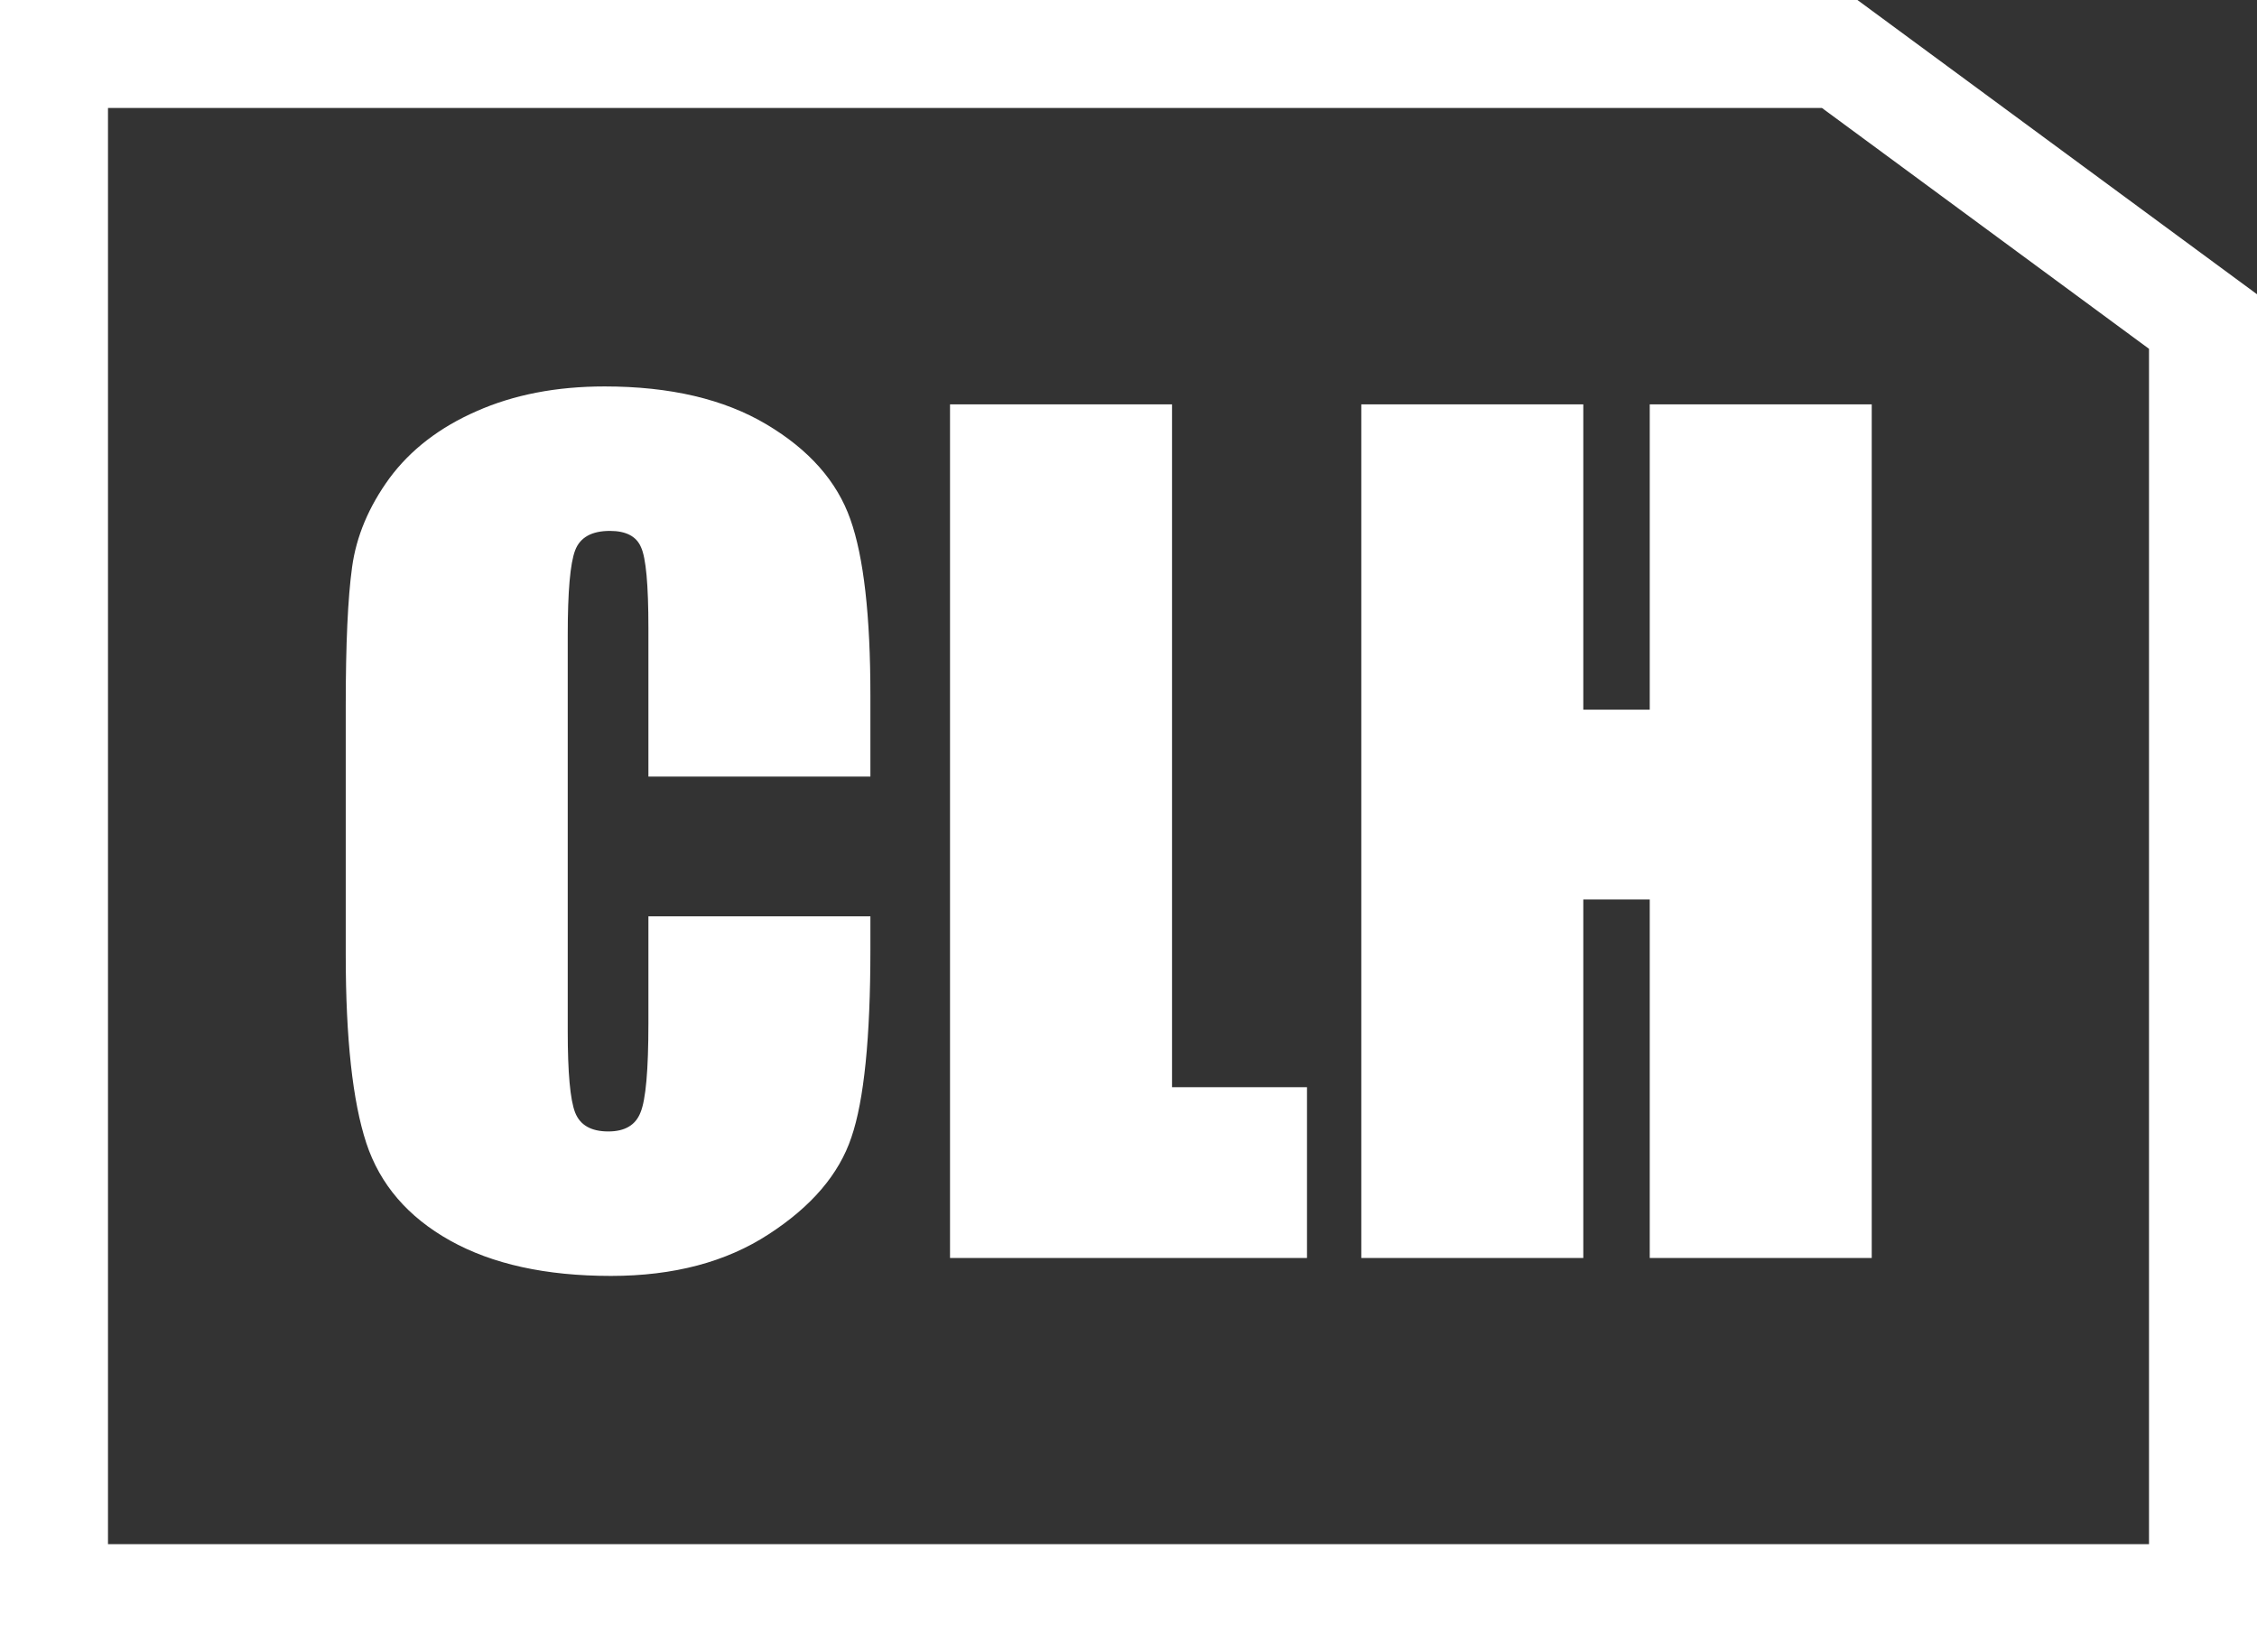
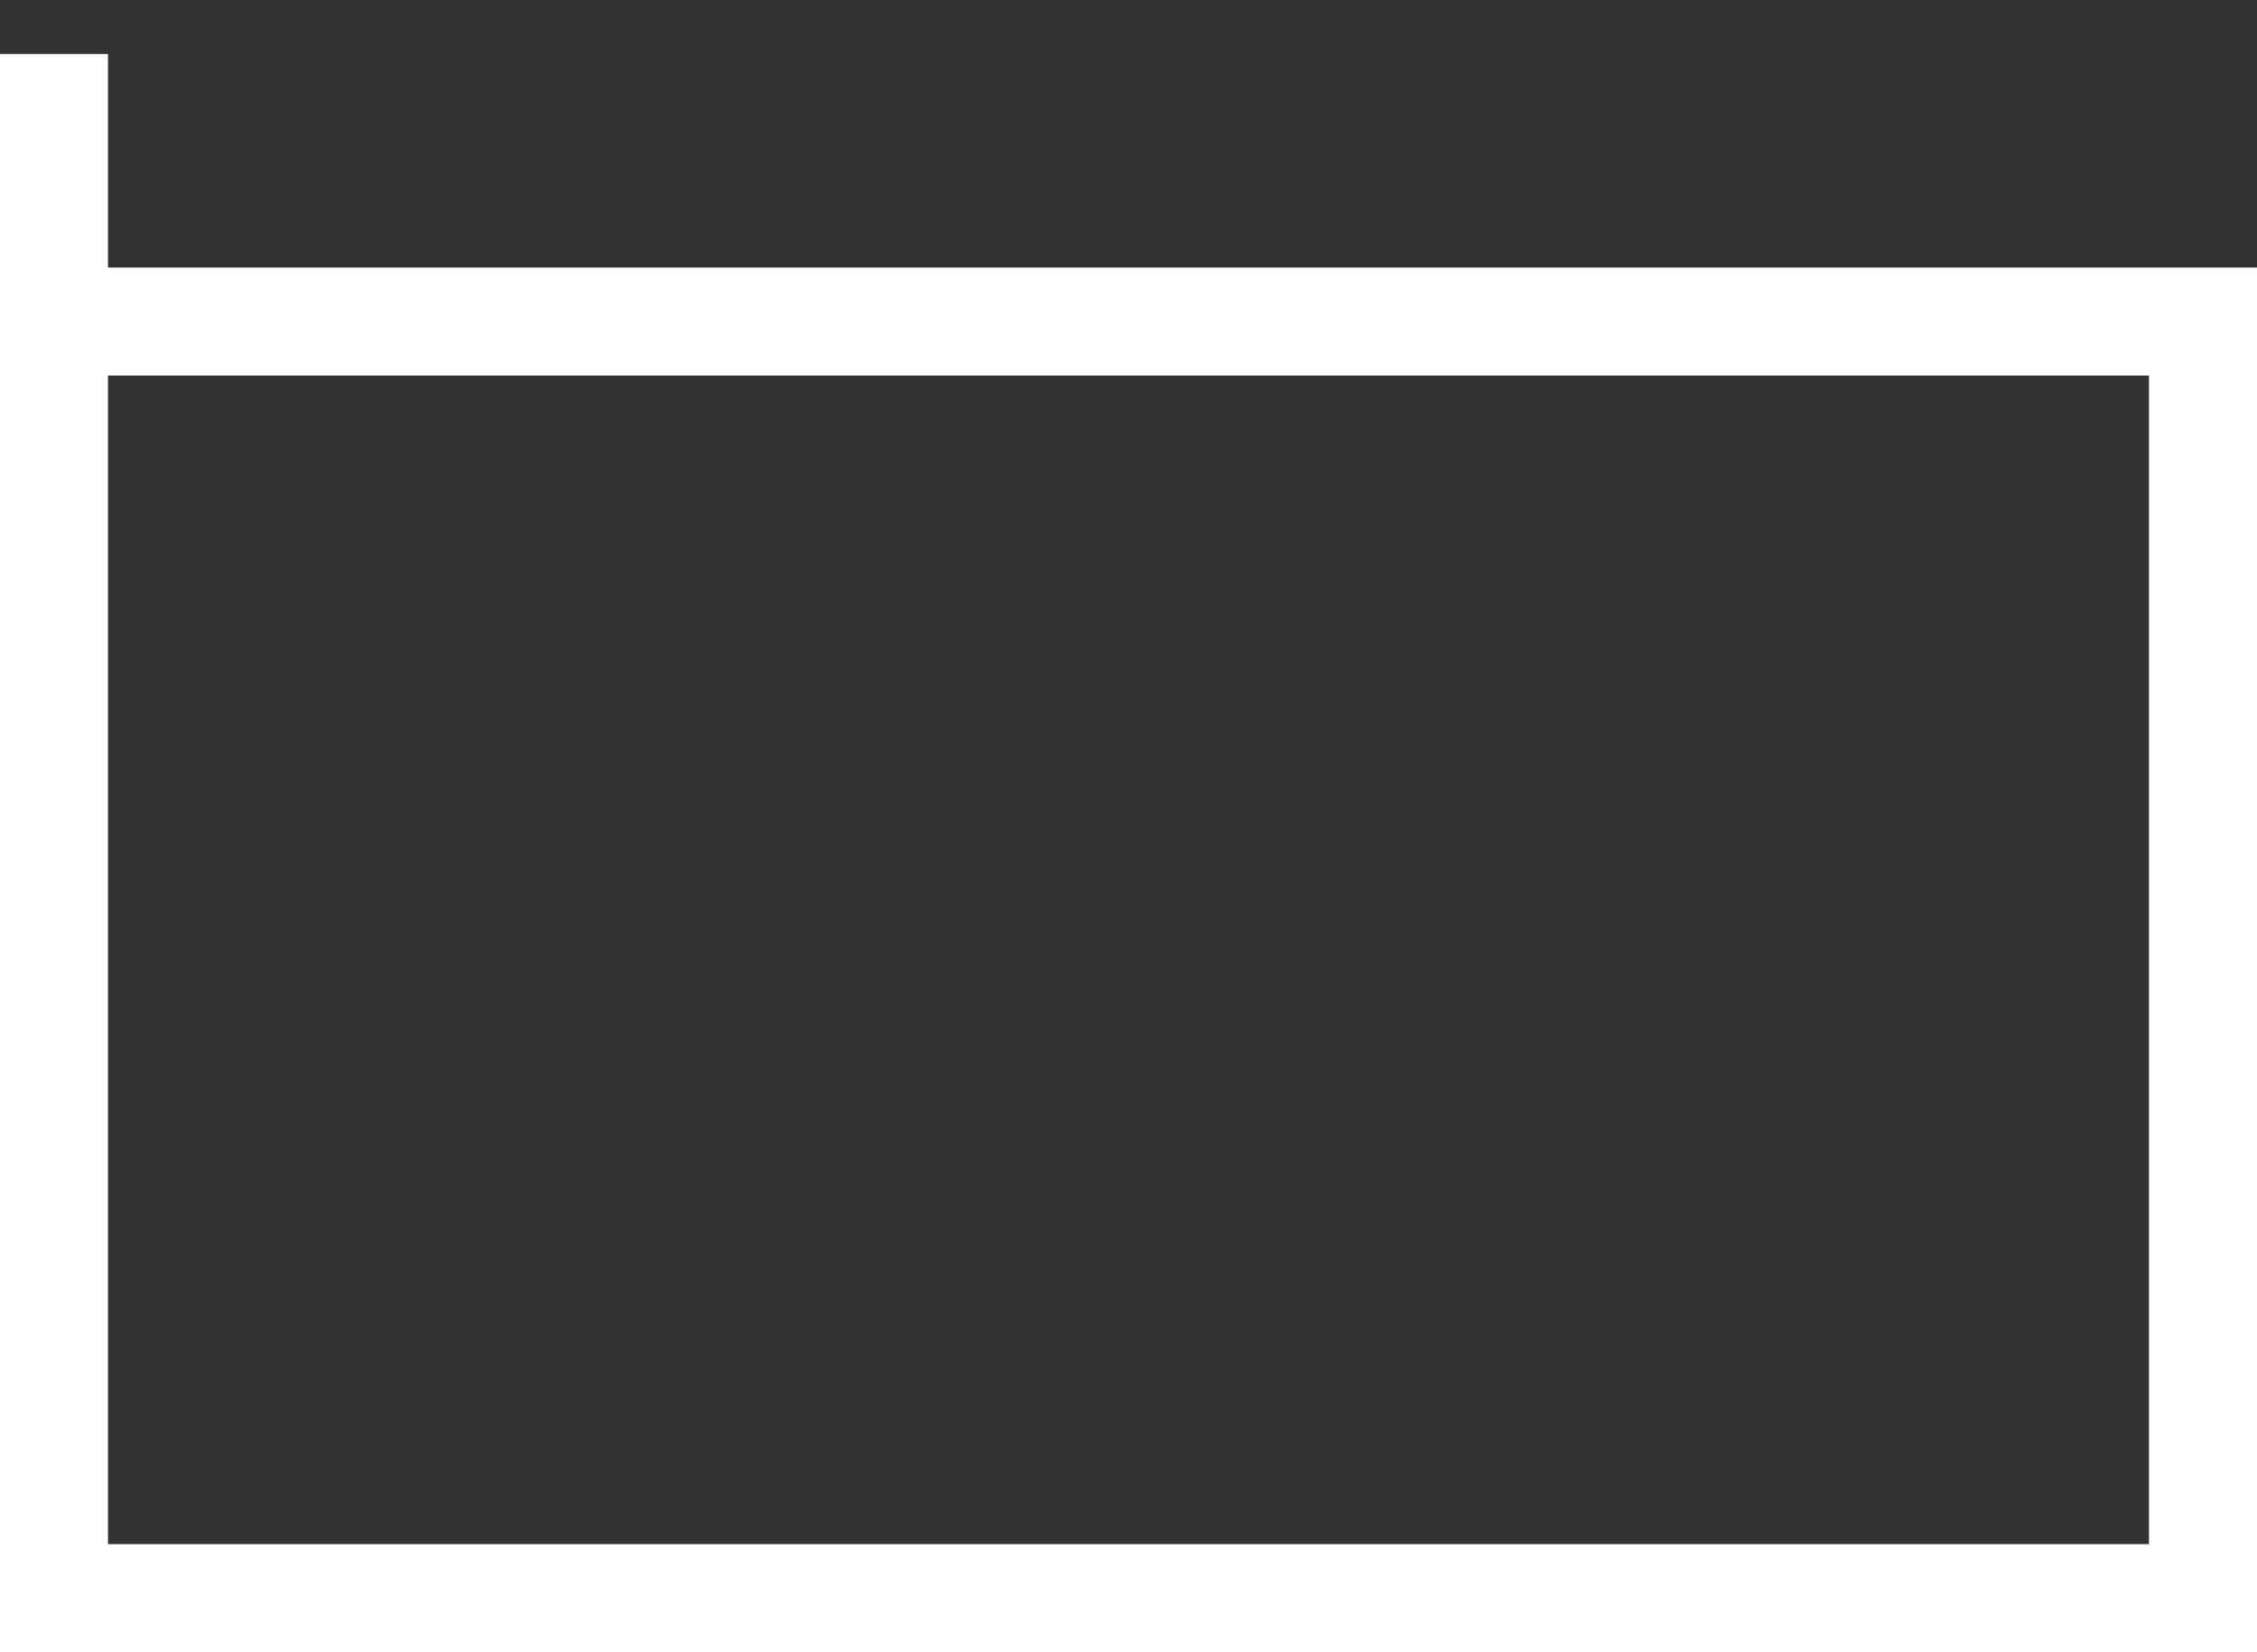
<svg xmlns="http://www.w3.org/2000/svg" width="418" height="306" viewBox="0 0 418 306" fill="none">
  <rect x="0" y="0" width="418" height="306" fill="#333333" stroke="none" />
-   <path d="M10 10V296H408V59.554L340.715 10H10Z" fill="" stroke="white" stroke-width="20" />
-   <path d="M161.199 143.84H120.086V116.301C120.086 108.293 119.63 103.312 118.719 101.359C117.872 99.341 115.952 98.332 112.957 98.332C109.572 98.332 107.423 99.537 106.512 101.945C105.6 104.354 105.145 109.562 105.145 117.57V191.008C105.145 198.69 105.6 203.703 106.512 206.047C107.423 208.391 109.474 209.562 112.664 209.562C115.724 209.562 117.71 208.391 118.621 206.047C119.598 203.703 120.086 198.202 120.086 189.543V169.719H161.199V175.871C161.199 192.212 160.027 203.801 157.684 210.637C155.405 217.473 150.294 223.462 142.352 228.605C134.474 233.749 124.741 236.32 113.152 236.32C101.108 236.32 91.18 234.139 83.367 229.777C75.555 225.415 70.379 219.393 67.84 211.711C65.301 203.964 64.031 192.342 64.031 176.848V130.656C64.031 119.263 64.422 110.734 65.203 105.07C65.984 99.341 68.296 93.84 72.137 88.566C76.043 83.293 81.414 79.159 88.25 76.164C95.151 73.104 103.061 71.574 111.98 71.574C124.09 71.574 134.083 73.918 141.961 78.606C149.839 83.293 155.014 89.152 157.488 96.184C159.962 103.15 161.199 114.022 161.199 128.801V143.84ZM217.059 74.894V201.359H242.059V233H175.945V74.894H217.059ZM346.648 74.894V233H305.535V166.594H293.23V233H252.117V74.894H293.23V131.438H305.535V74.894H346.648Z" fill="white" />
+   <path d="M10 10V296H408V59.554H10Z" fill="" stroke="white" stroke-width="20" />
</svg>